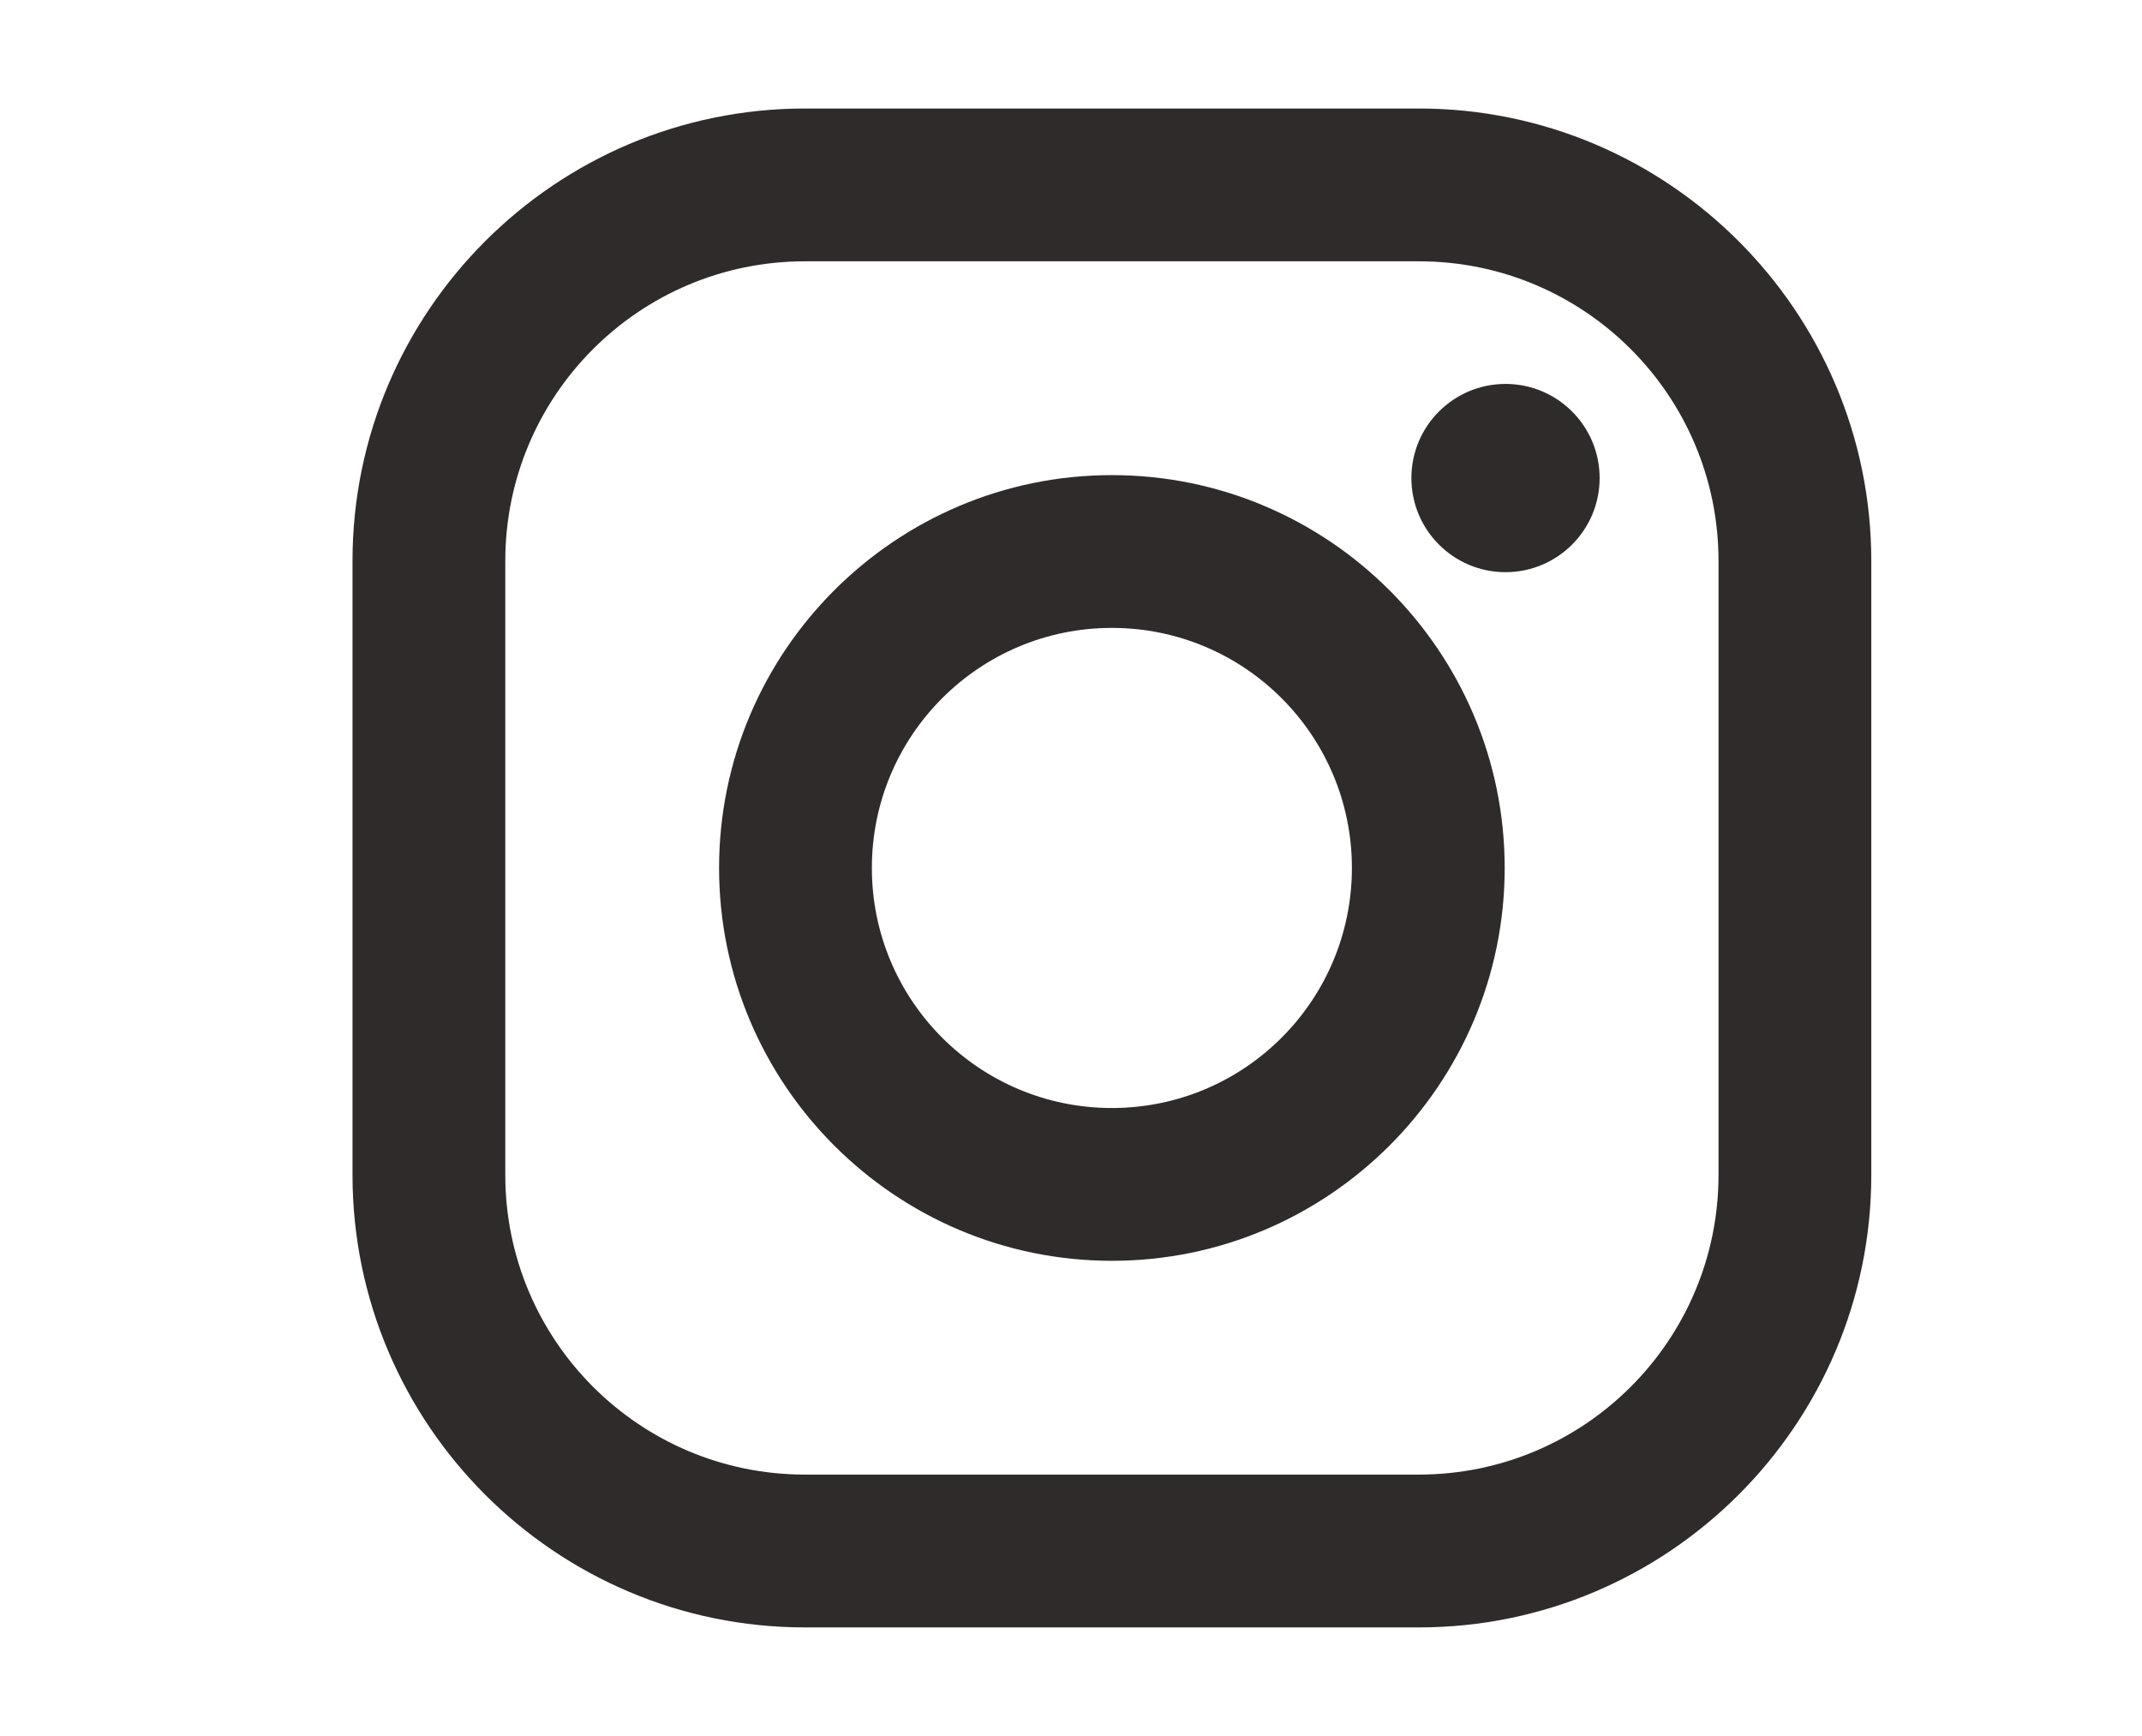
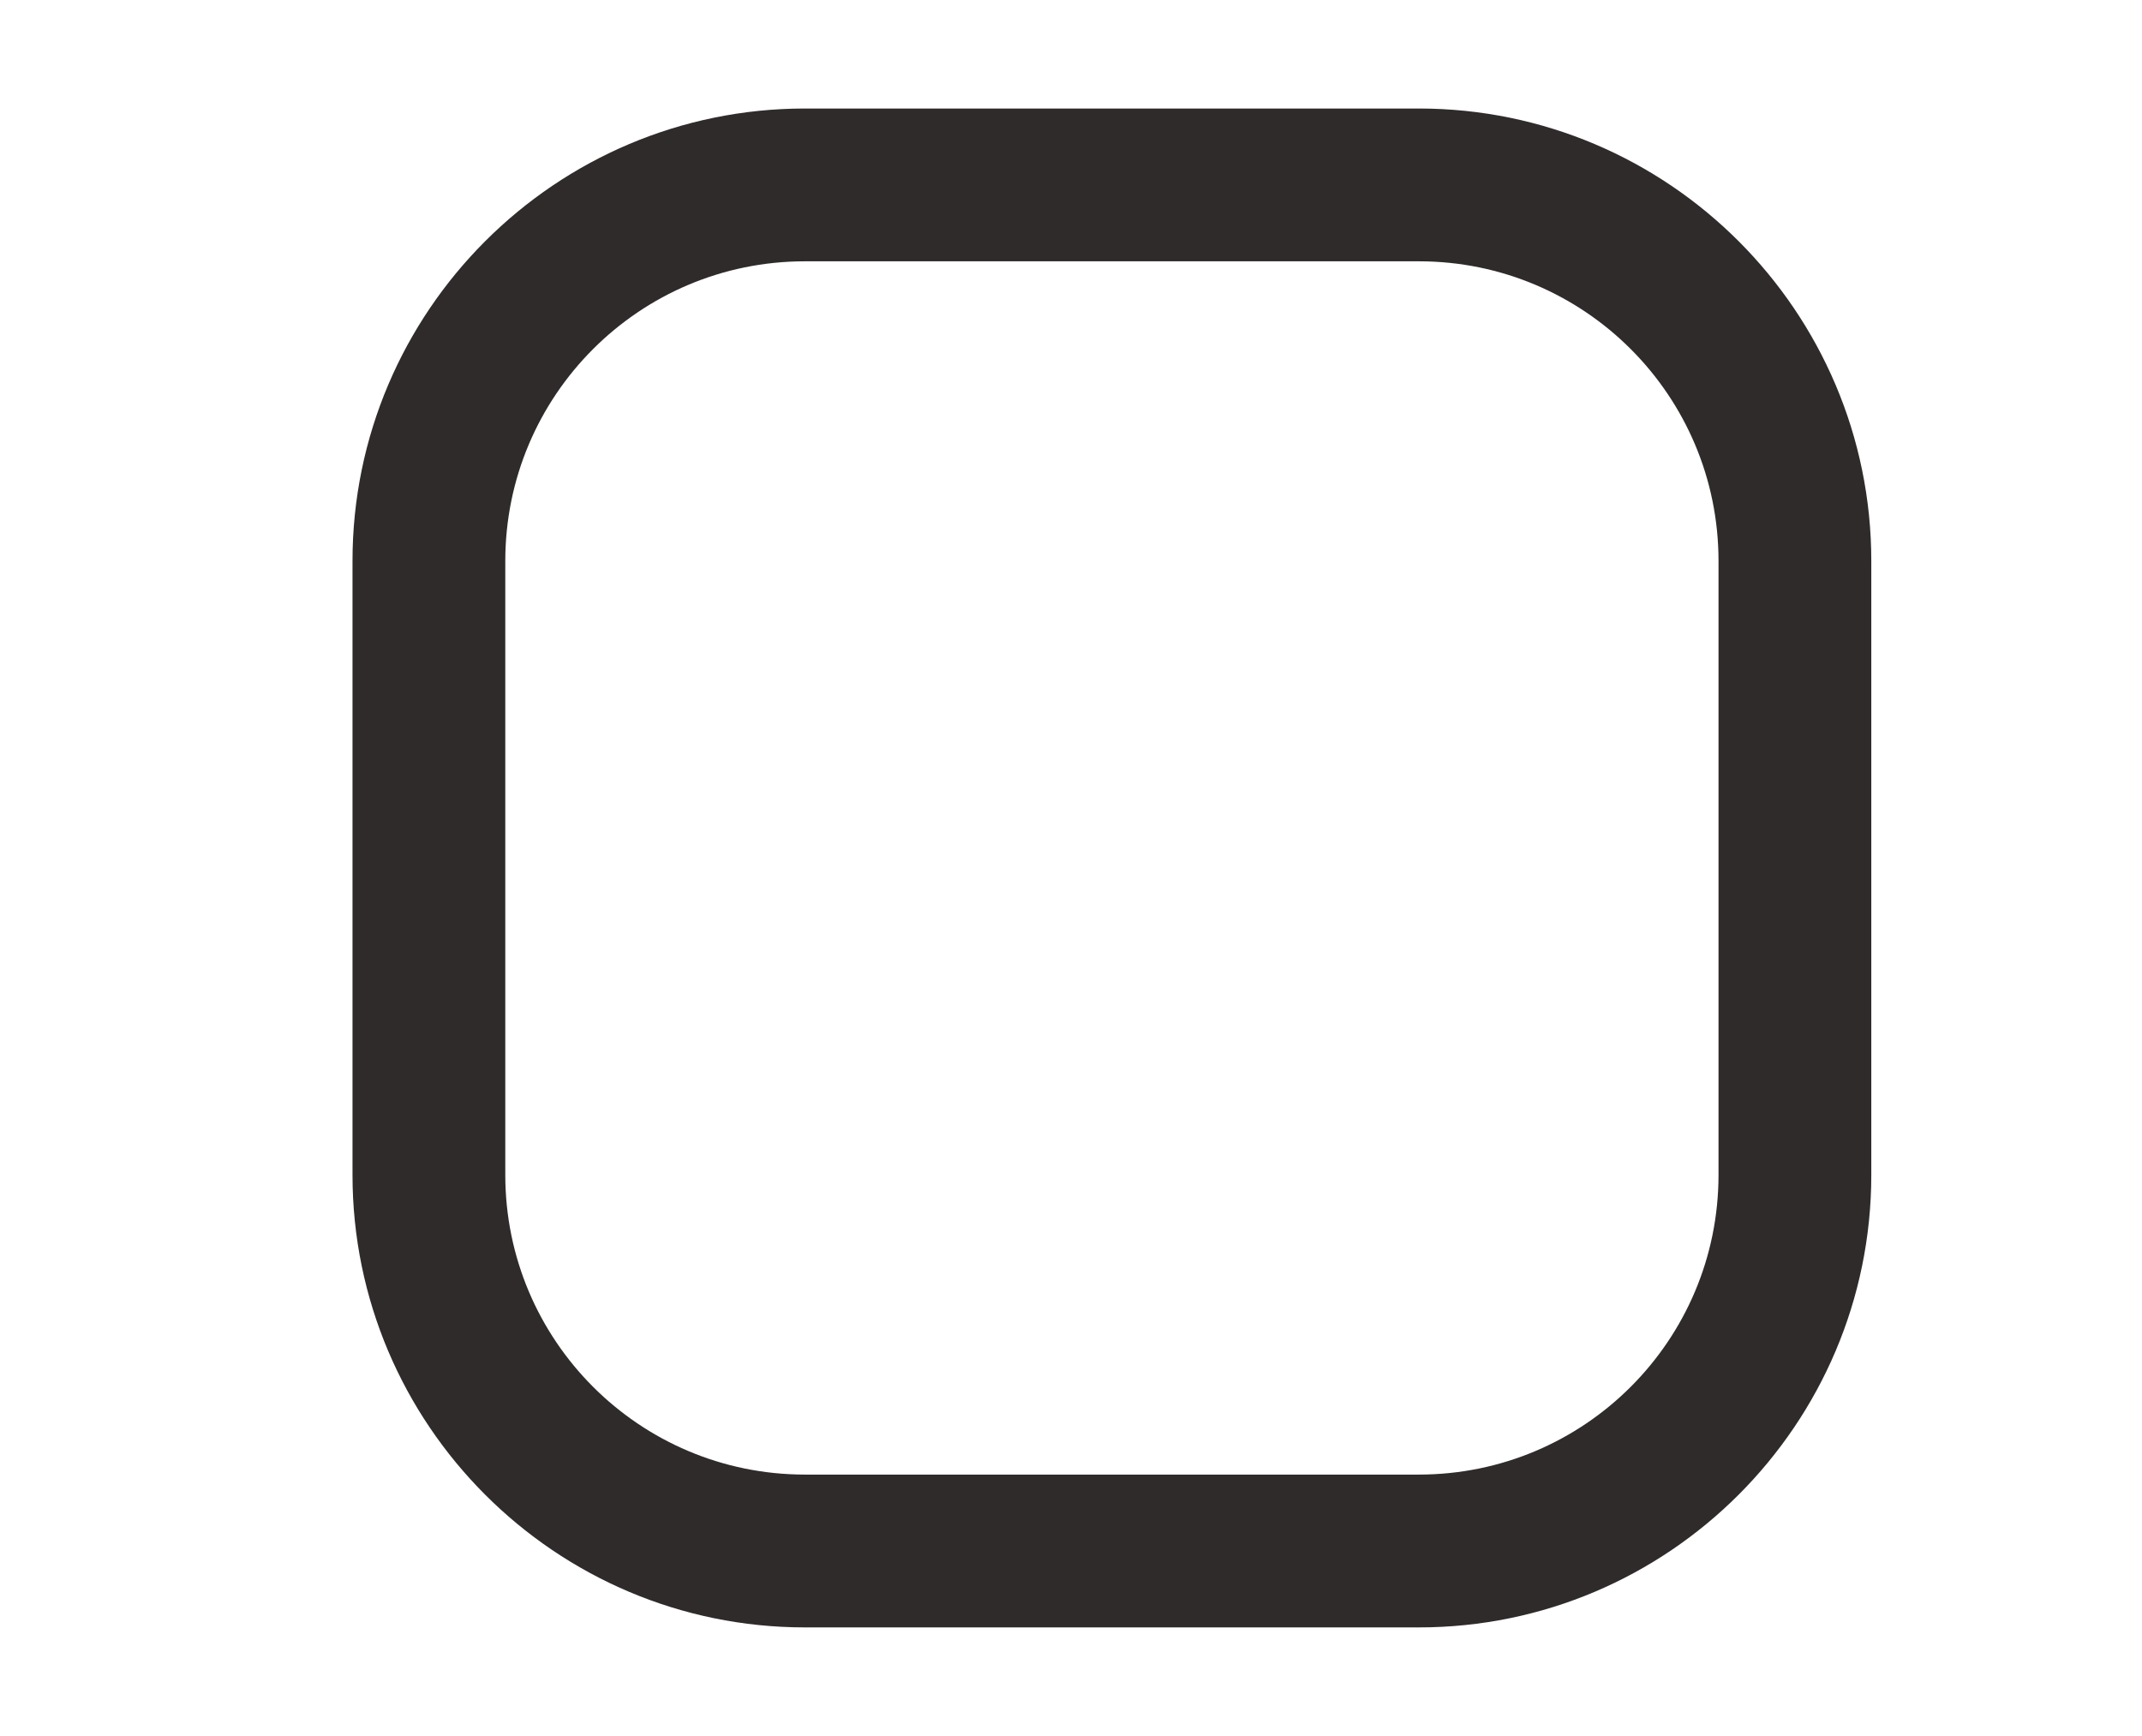
<svg xmlns="http://www.w3.org/2000/svg" width="58" height="47" viewBox="0 0 58 47" fill="none">
  <path d="M38.419 2.938H21.796C15.041 2.938 9.545 8.434 9.545 15.189V31.811C9.545 38.567 15.041 44.063 21.796 44.063H38.419C45.174 44.063 50.67 38.567 50.67 31.811V15.189C50.67 8.434 45.174 2.938 38.419 2.938ZM46.533 31.811C46.533 36.293 42.9 39.925 38.419 39.925H21.796C17.315 39.925 13.682 36.293 13.682 31.811V15.189C13.682 10.708 17.315 7.075 21.796 7.075H38.419C42.9 7.075 46.533 10.708 46.533 15.189V31.811Z" fill="#302B2B" />
-   <path d="M30.107 12.864C24.242 12.864 19.471 17.635 19.471 23.5C19.471 29.365 24.242 34.137 30.107 34.137C35.972 34.137 40.743 29.365 40.743 23.5C40.743 17.635 35.972 12.864 30.107 12.864ZM30.107 30C26.518 30 23.608 27.09 23.608 23.5C23.608 19.911 26.518 17.001 30.107 17.001C33.697 17.001 36.606 19.911 36.606 23.5C36.606 27.09 33.697 30 30.107 30Z" fill="#302B2B" />
-   <path d="M40.766 15.492C42.173 15.492 43.314 14.351 43.314 12.943C43.314 11.536 42.173 10.395 40.766 10.395C39.358 10.395 38.217 11.536 38.217 12.943C38.217 14.351 39.358 15.492 40.766 15.492Z" fill="#302B2B" />
</svg>